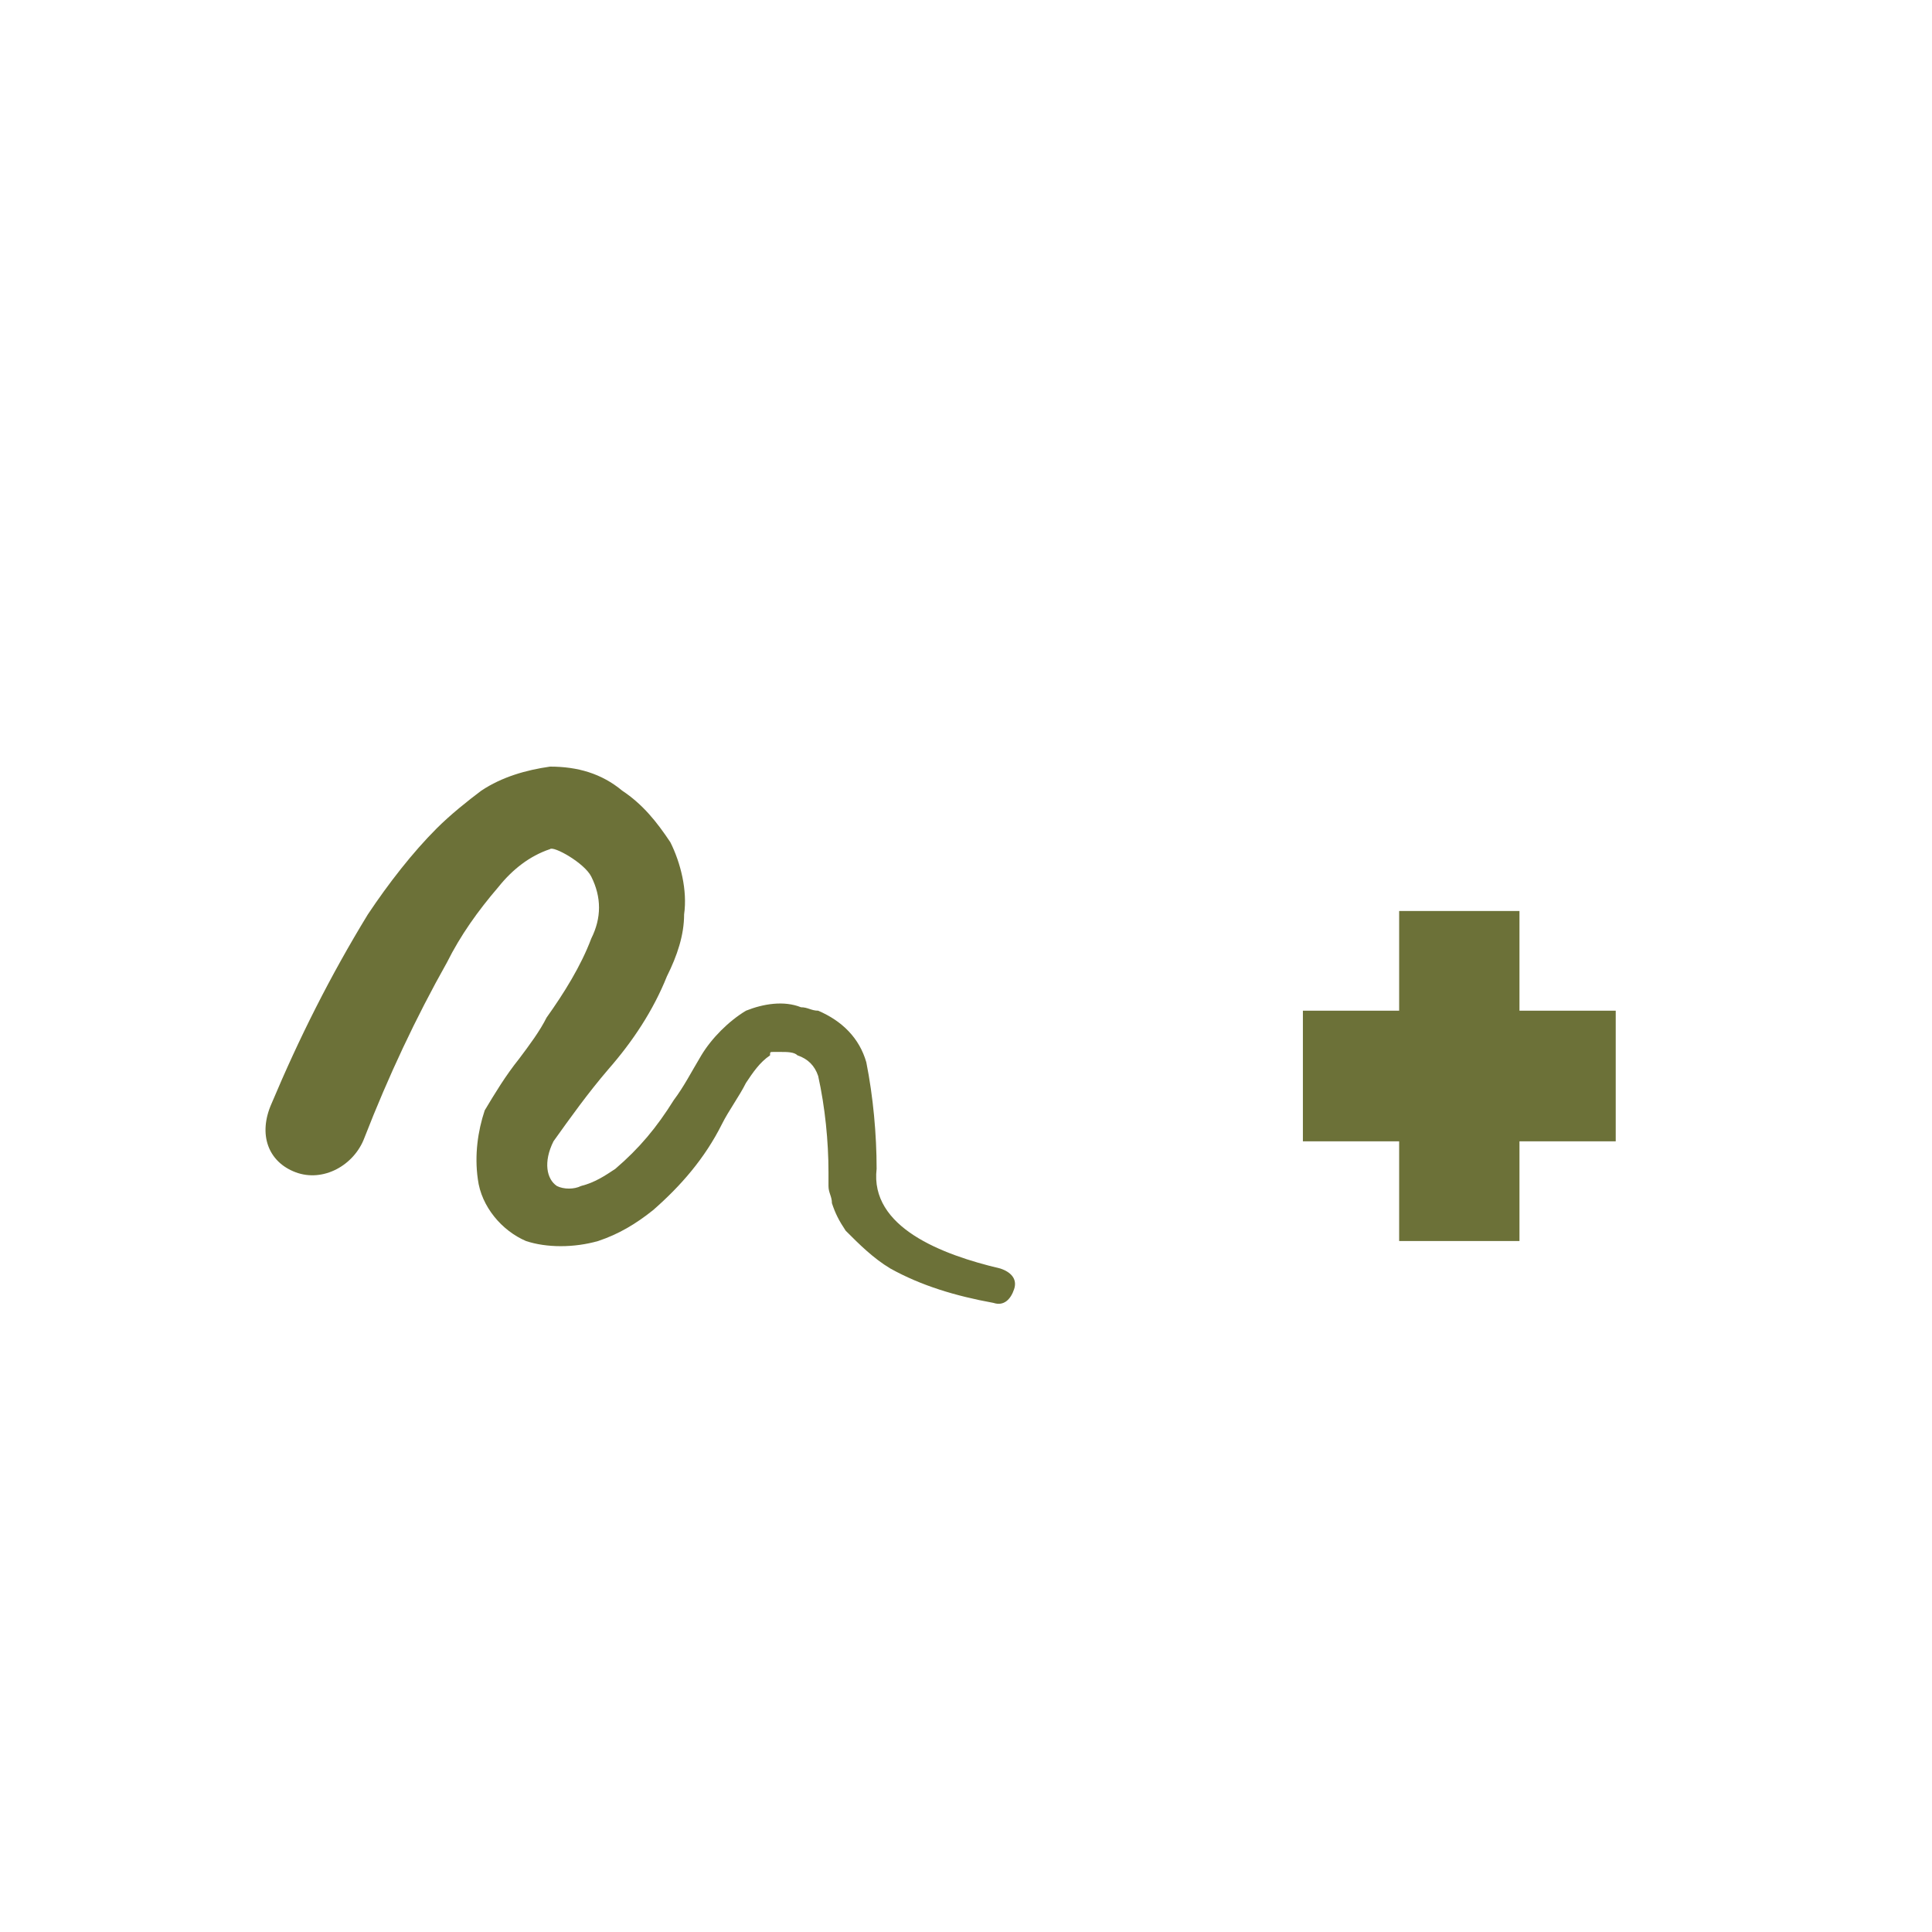
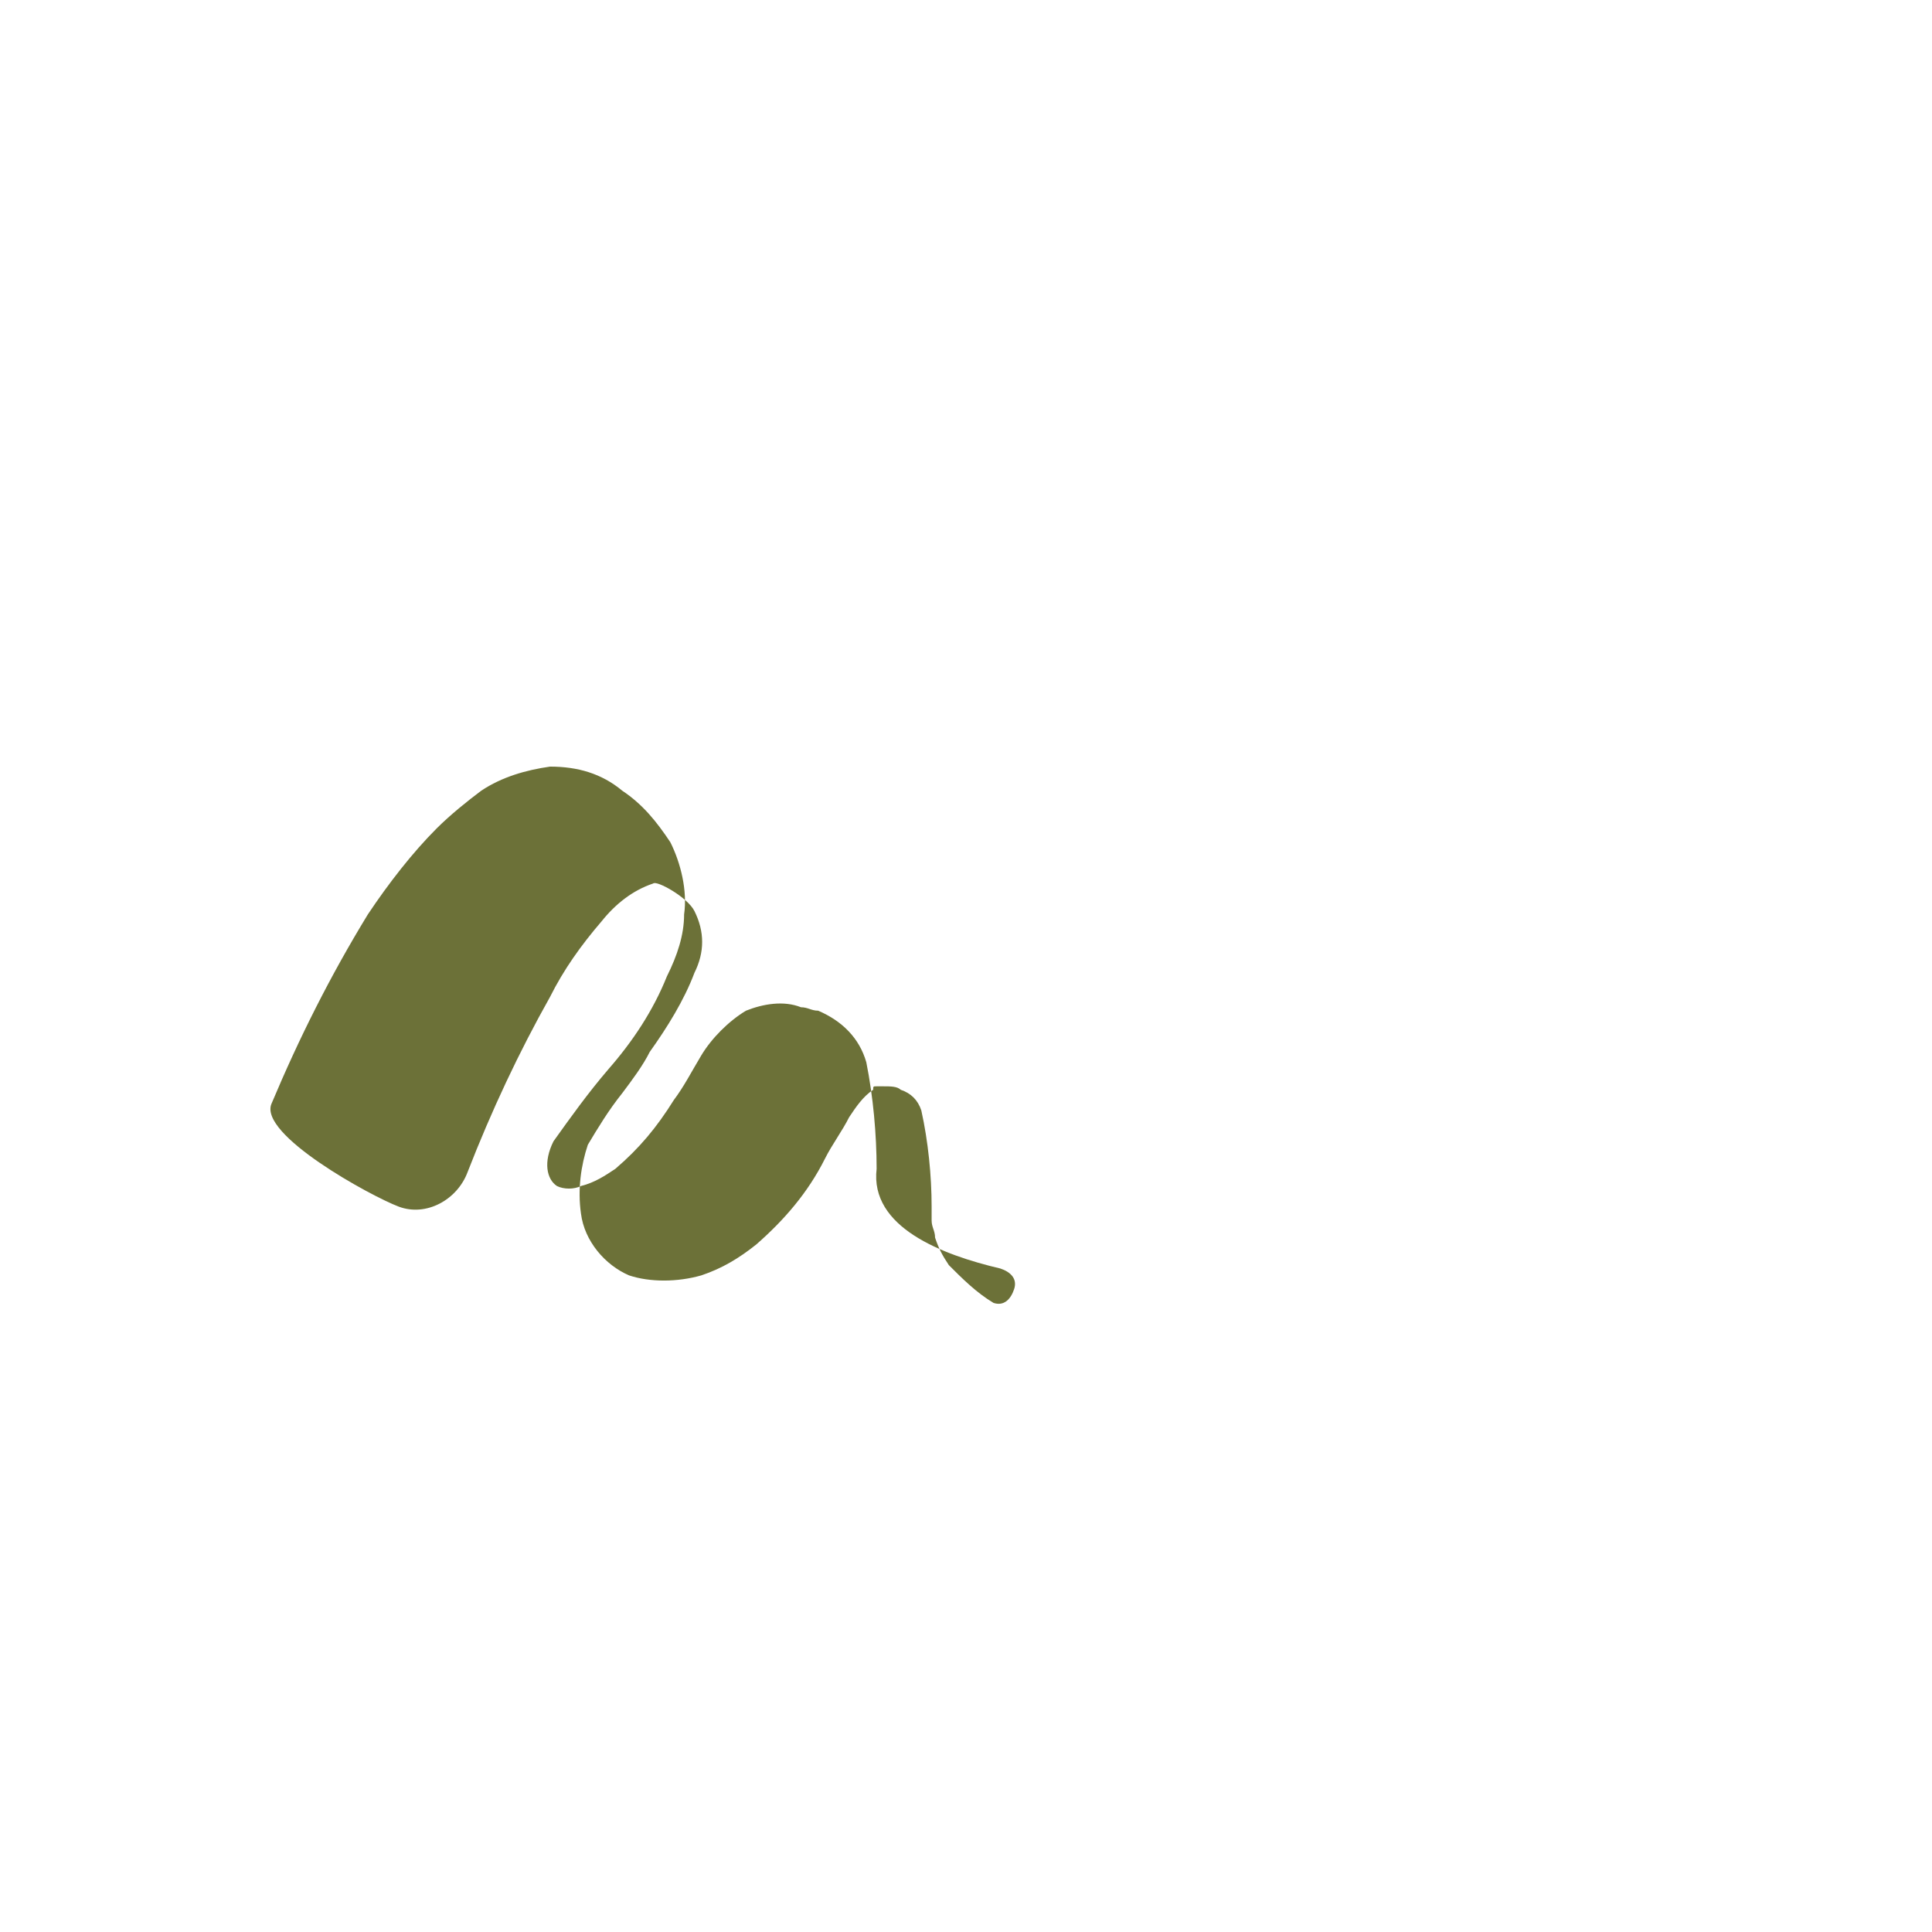
<svg xmlns="http://www.w3.org/2000/svg" version="1.1" id="Layer_1" x="0px" y="0px" viewBox="0 0 56.2 56.2" style="enable-background:new 0 0 56.2 56.2;" xml:space="preserve">
  <style type="text/css">
	.st0{fill:#6C7138;}
</style>
  <title>sundae-sketch</title>
-   <polygon class="st0" points="47,29.4 44.2,29.4 44.2,26.5 40.7,26.5 40.7,29.4 37.9,29.4 37.9,33.2 40.7,33.2 40.7,36.1 44.2,36.1   44.2,33.2 47,33.2 " />
-   <path class="st0" d="M7.9,32.1c0.8-1.9,1.7-3.7,2.8-5.5c0.6-0.9,1.3-1.8,2-2.5c0.4-0.4,0.9-0.8,1.3-1.1c0.6-0.4,1.3-0.6,2-0.7  c0.8,0,1.5,0.2,2.1,0.7c0.6,0.4,1,0.9,1.4,1.5c0.3,0.6,0.5,1.4,0.4,2.1c0,0.6-0.2,1.2-0.5,1.8c-0.4,1-1,1.9-1.7,2.7  c-0.6,0.7-1.1,1.4-1.6,2.1c-0.3,0.6-0.2,1.1,0.1,1.3c0.2,0.1,0.5,0.1,0.7,0c0.4-0.1,0.7-0.3,1-0.5c0.7-0.6,1.2-1.2,1.7-2  c0.3-0.4,0.5-0.8,0.8-1.3c0.3-0.5,0.8-1,1.3-1.3c0.5-0.2,1.1-0.3,1.6-0.1c0.2,0,0.3,0.1,0.5,0.1c0.7,0.3,1.2,0.8,1.4,1.5  c0.2,1,0.3,2.1,0.3,3.1c-0.2,1.7,1.9,2.5,3.6,2.9l0,0c0.3,0.1,0.5,0.3,0.4,0.6c-0.1,0.3-0.3,0.5-0.6,0.4c-1.1-0.2-2.1-0.5-3-1  c-0.5-0.3-0.9-0.7-1.3-1.1c-0.2-0.3-0.3-0.5-0.4-0.8c0-0.2-0.1-0.3-0.1-0.5v-0.4c0-0.9-0.1-1.9-0.3-2.8c-0.1-0.3-0.3-0.5-0.6-0.6  c-0.1-0.1-0.3-0.1-0.5-0.1c-0.1,0-0.1,0-0.2,0c-0.1,0-0.1,0-0.1,0.1c-0.3,0.2-0.5,0.5-0.7,0.8c-0.2,0.4-0.5,0.8-0.7,1.2  c-0.5,1-1.2,1.8-2,2.5c-0.5,0.4-1,0.7-1.6,0.9c-0.7,0.2-1.5,0.2-2.1,0c-0.7-0.3-1.3-1-1.4-1.8c-0.1-0.7,0-1.4,0.2-2  c0.3-0.5,0.6-1,1-1.5c0.3-0.4,0.6-0.8,0.8-1.2c0.5-0.7,1-1.5,1.3-2.3c0.3-0.6,0.3-1.2,0-1.8c-0.2-0.4-1.1-0.9-1.2-0.8  c-0.6,0.2-1.1,0.6-1.5,1.1c-0.6,0.7-1.1,1.4-1.5,2.2c-0.9,1.6-1.7,3.3-2.4,5.1l0,0c-0.3,0.8-1.2,1.3-2,1S7.5,33,7.9,32.1L7.9,32.1  L7.9,32.1z" />
+   <path class="st0" d="M7.9,32.1c0.8-1.9,1.7-3.7,2.8-5.5c0.6-0.9,1.3-1.8,2-2.5c0.4-0.4,0.9-0.8,1.3-1.1c0.6-0.4,1.3-0.6,2-0.7  c0.8,0,1.5,0.2,2.1,0.7c0.6,0.4,1,0.9,1.4,1.5c0.3,0.6,0.5,1.4,0.4,2.1c0,0.6-0.2,1.2-0.5,1.8c-0.4,1-1,1.9-1.7,2.7  c-0.6,0.7-1.1,1.4-1.6,2.1c-0.3,0.6-0.2,1.1,0.1,1.3c0.2,0.1,0.5,0.1,0.7,0c0.4-0.1,0.7-0.3,1-0.5c0.7-0.6,1.2-1.2,1.7-2  c0.3-0.4,0.5-0.8,0.8-1.3c0.3-0.5,0.8-1,1.3-1.3c0.5-0.2,1.1-0.3,1.6-0.1c0.2,0,0.3,0.1,0.5,0.1c0.7,0.3,1.2,0.8,1.4,1.5  c0.2,1,0.3,2.1,0.3,3.1c-0.2,1.7,1.9,2.5,3.6,2.9l0,0c0.3,0.1,0.5,0.3,0.4,0.6c-0.1,0.3-0.3,0.5-0.6,0.4c-0.5-0.3-0.9-0.7-1.3-1.1c-0.2-0.3-0.3-0.5-0.4-0.8c0-0.2-0.1-0.3-0.1-0.5v-0.4c0-0.9-0.1-1.9-0.3-2.8c-0.1-0.3-0.3-0.5-0.6-0.6  c-0.1-0.1-0.3-0.1-0.5-0.1c-0.1,0-0.1,0-0.2,0c-0.1,0-0.1,0-0.1,0.1c-0.3,0.2-0.5,0.5-0.7,0.8c-0.2,0.4-0.5,0.8-0.7,1.2  c-0.5,1-1.2,1.8-2,2.5c-0.5,0.4-1,0.7-1.6,0.9c-0.7,0.2-1.5,0.2-2.1,0c-0.7-0.3-1.3-1-1.4-1.8c-0.1-0.7,0-1.4,0.2-2  c0.3-0.5,0.6-1,1-1.5c0.3-0.4,0.6-0.8,0.8-1.2c0.5-0.7,1-1.5,1.3-2.3c0.3-0.6,0.3-1.2,0-1.8c-0.2-0.4-1.1-0.9-1.2-0.8  c-0.6,0.2-1.1,0.6-1.5,1.1c-0.6,0.7-1.1,1.4-1.5,2.2c-0.9,1.6-1.7,3.3-2.4,5.1l0,0c-0.3,0.8-1.2,1.3-2,1S7.5,33,7.9,32.1L7.9,32.1  L7.9,32.1z" />
</svg>